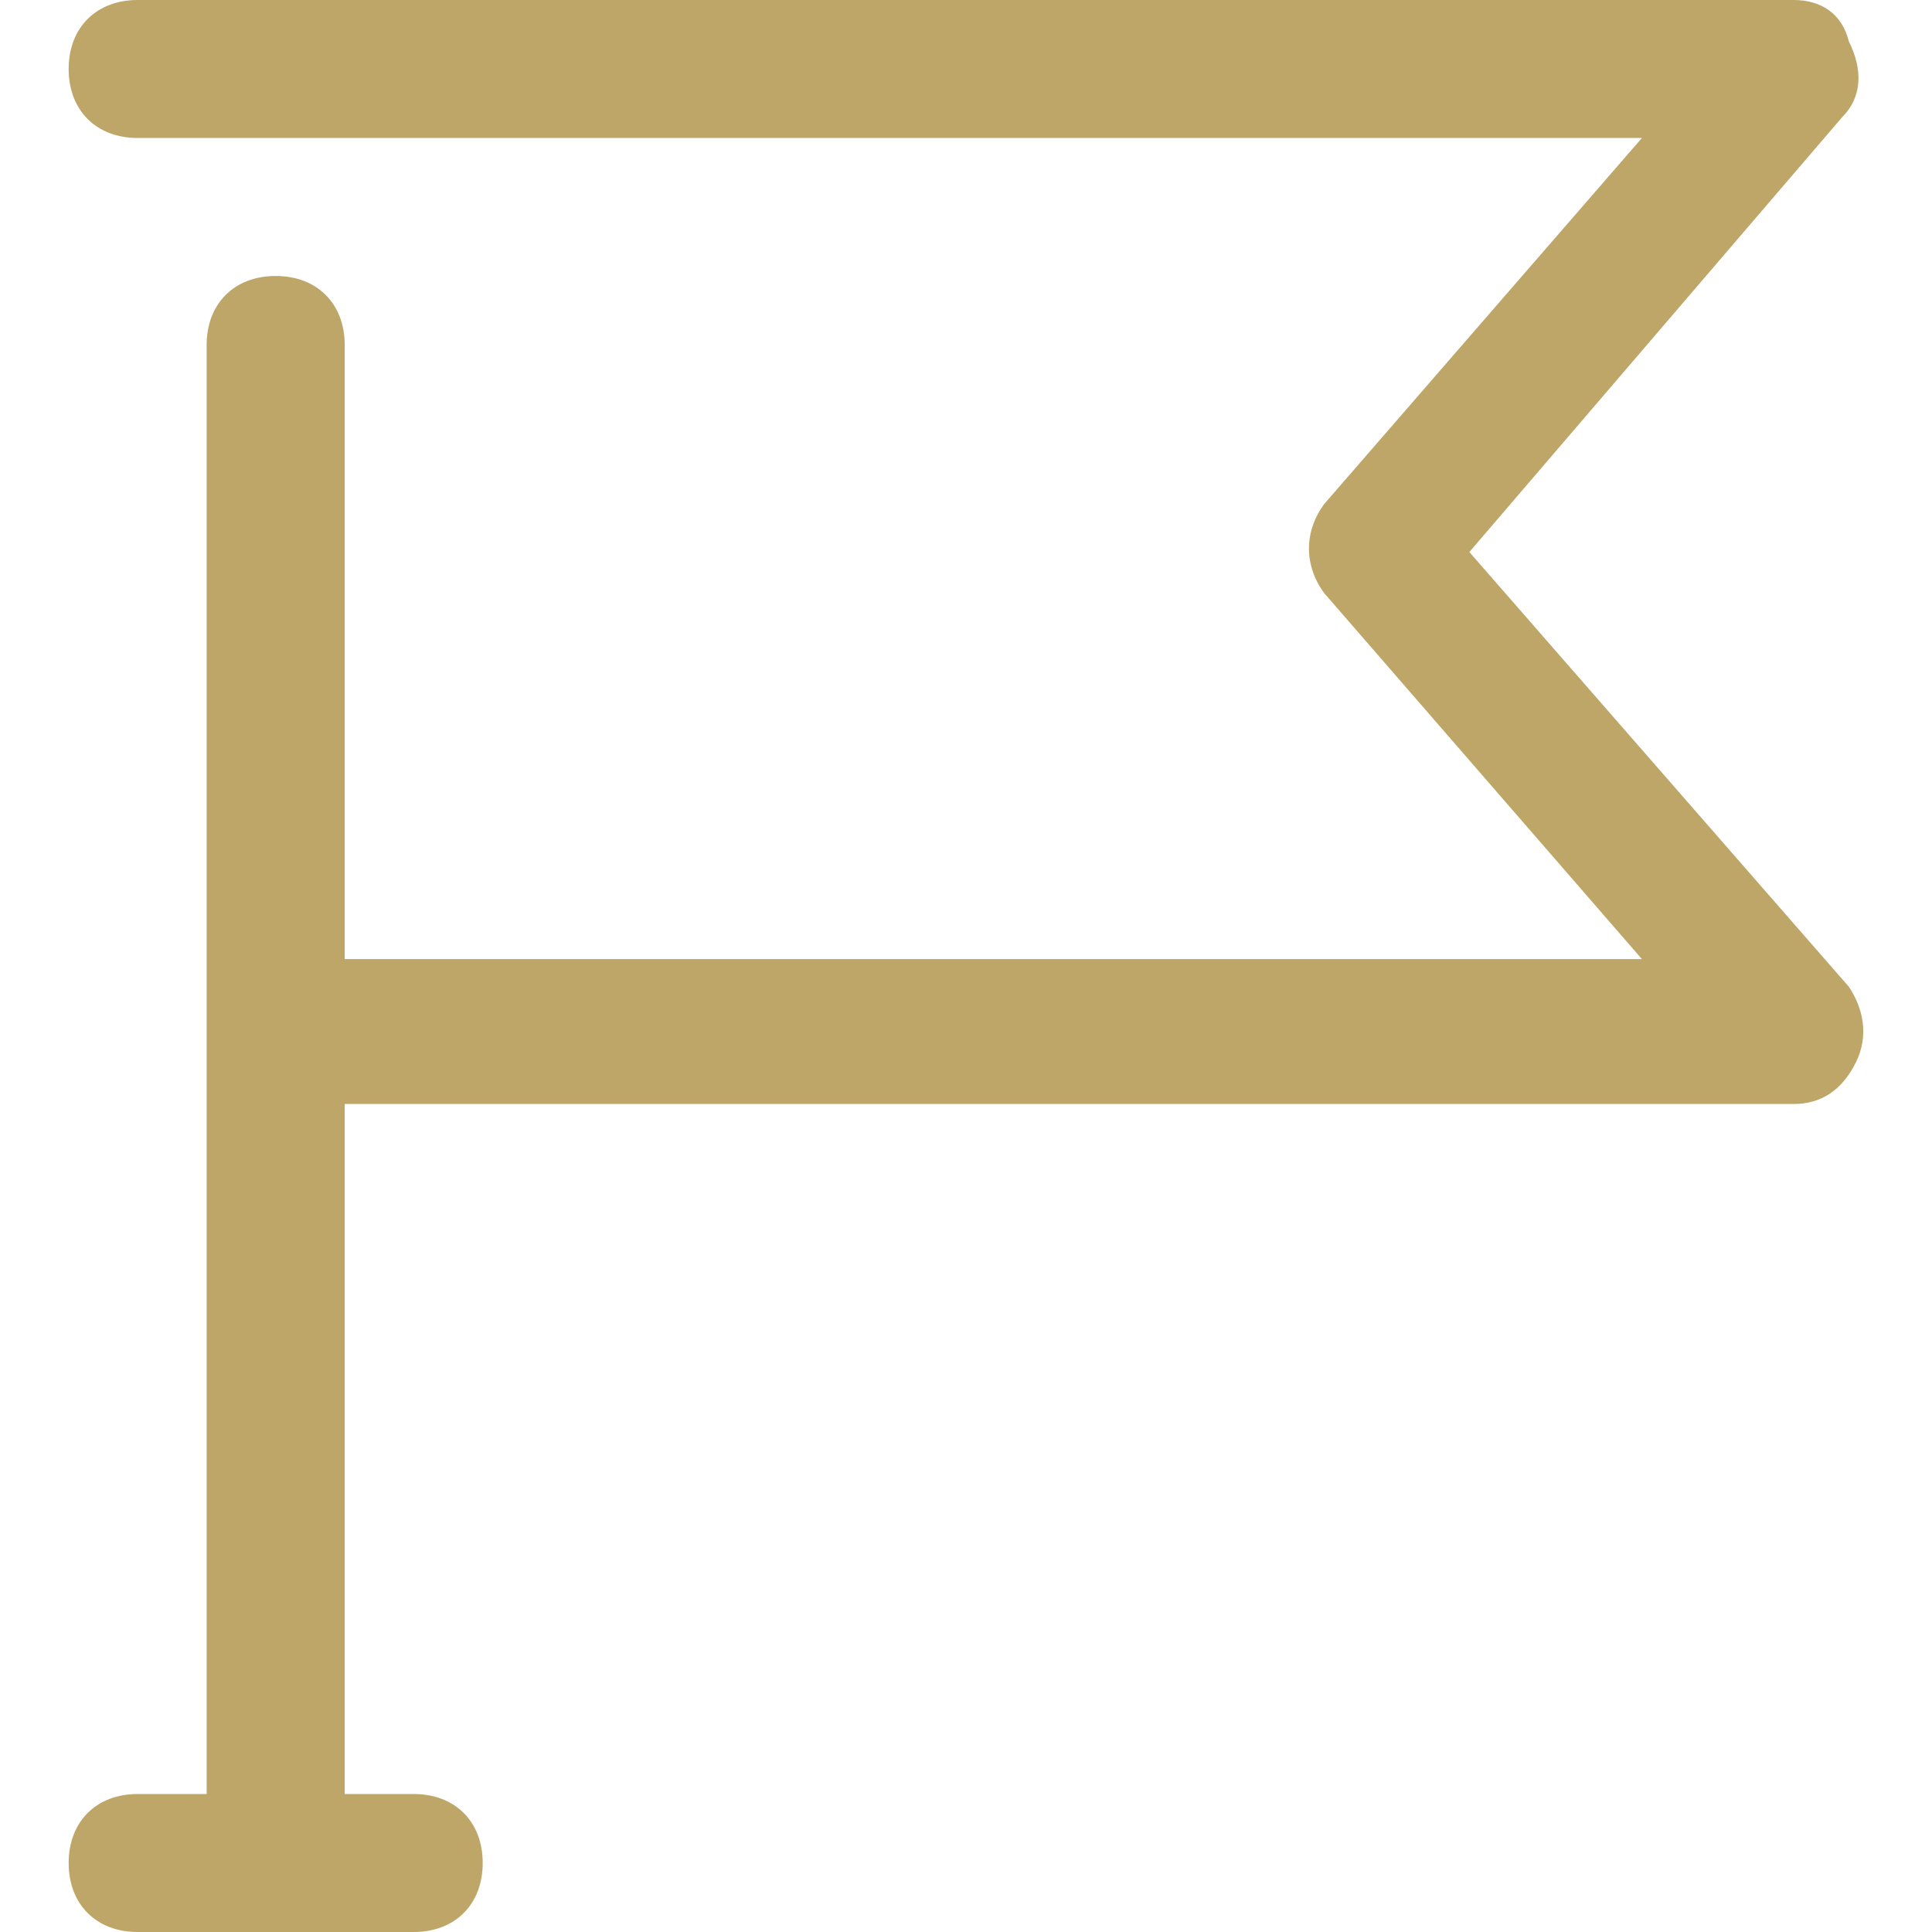
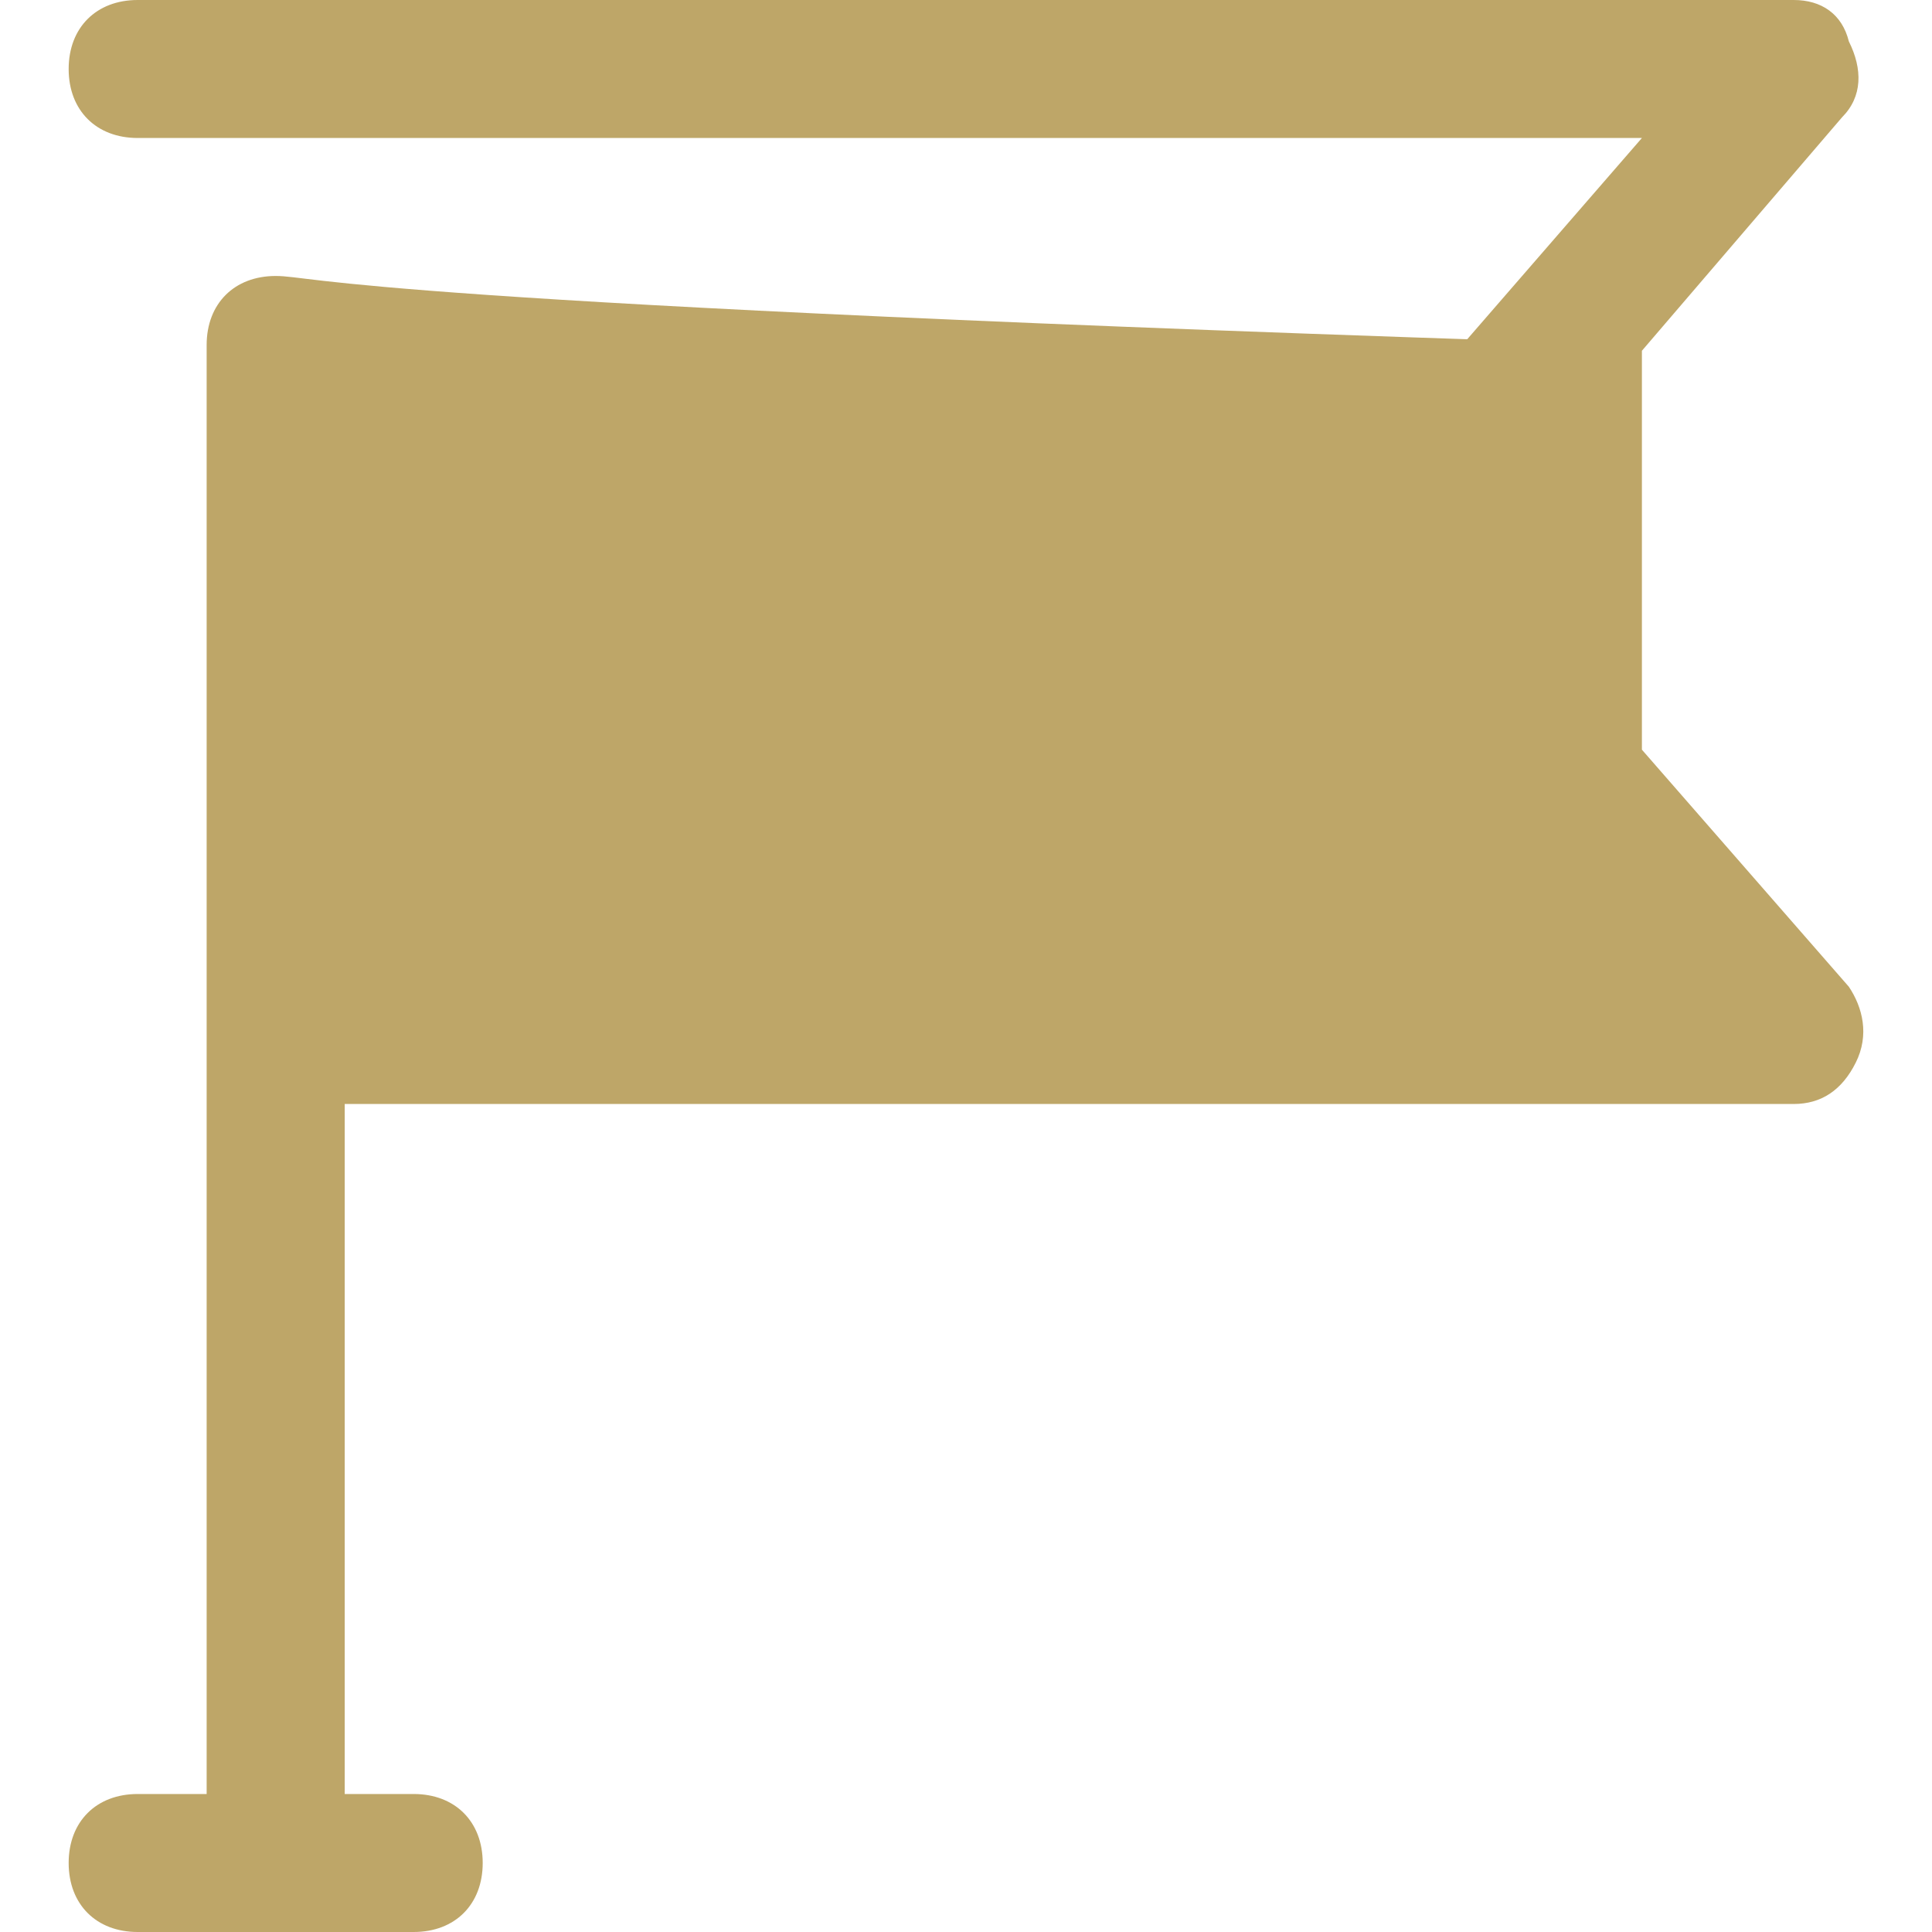
<svg xmlns="http://www.w3.org/2000/svg" width="26" height="26" viewBox="0 0 26 26" fill="none">
  <g clip-path="url(#clip0_693_337)">
    <g clip-path="url(#clip1_693_337)">
-       <path d="M19.774 7.429L24.789 1.579C25.067 1.3 25.067 0.929 24.881 0.557C24.789 0.186 24.51 0 24.139 0H1.853C1.296 0 0.924 0.371 0.924 0.929C0.924 1.486 1.296 1.857 1.853 1.857H22.096L17.824 6.779C17.546 7.15 17.546 7.614 17.824 7.986L22.096 12.907H4.639V9.193V4.643C4.639 4.086 4.267 3.714 3.71 3.714C3.153 3.714 2.781 4.086 2.781 4.643V9.286V13.929V24.143H1.853C1.296 24.143 0.924 24.514 0.924 25.071C0.924 25.629 1.296 26 1.853 26H5.567C6.124 26 6.496 25.629 6.496 25.071C6.496 24.514 6.124 24.143 5.567 24.143H4.639V14.857H24.139C24.51 14.857 24.789 14.671 24.974 14.3C25.16 13.929 25.067 13.557 24.881 13.279L19.774 7.429Z" fill="#BEA668" />
+       <path d="M19.774 7.429L24.789 1.579C25.067 1.3 25.067 0.929 24.881 0.557C24.789 0.186 24.51 0 24.139 0H1.853C1.296 0 0.924 0.371 0.924 0.929C0.924 1.486 1.296 1.857 1.853 1.857H22.096L17.824 6.779C17.546 7.15 17.546 7.614 17.824 7.986L22.096 12.907V9.193V4.643C4.639 4.086 4.267 3.714 3.71 3.714C3.153 3.714 2.781 4.086 2.781 4.643V9.286V13.929V24.143H1.853C1.296 24.143 0.924 24.514 0.924 25.071C0.924 25.629 1.296 26 1.853 26H5.567C6.124 26 6.496 25.629 6.496 25.071C6.496 24.514 6.124 24.143 5.567 24.143H4.639V14.857H24.139C24.51 14.857 24.789 14.671 24.974 14.3C25.16 13.929 25.067 13.557 24.881 13.279L19.774 7.429Z" fill="#BEA668" />
    </g>
  </g>
</svg>